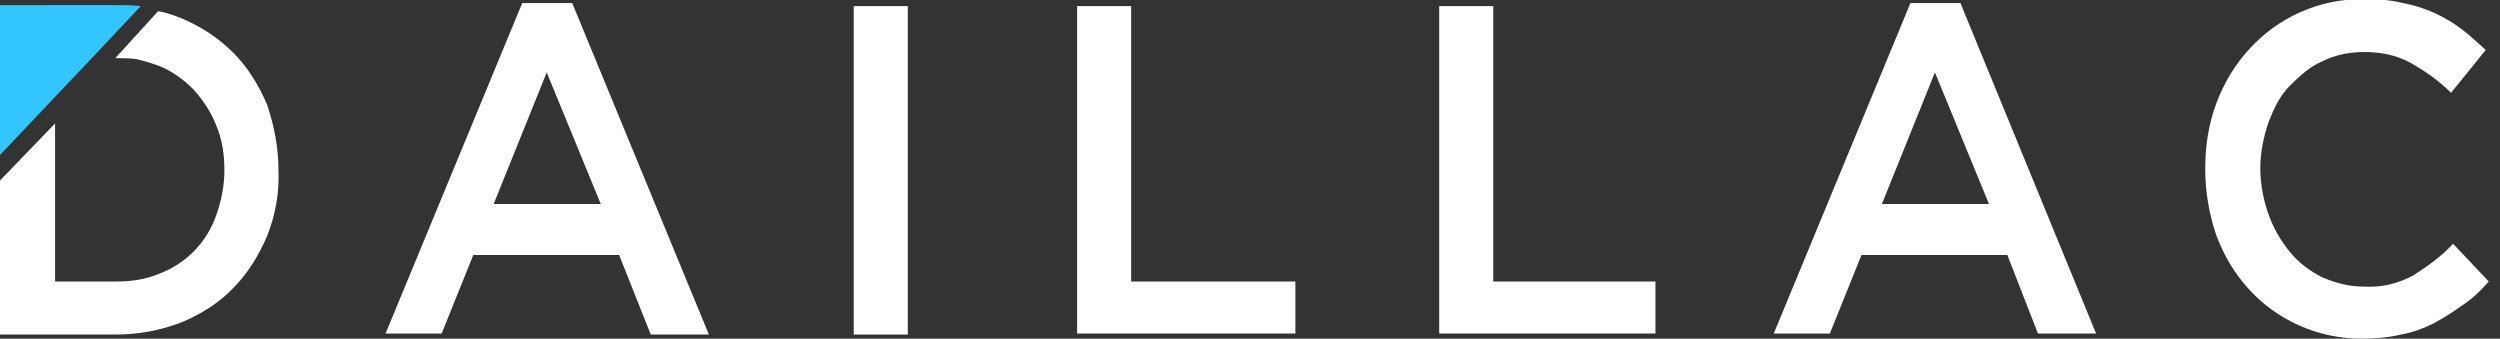
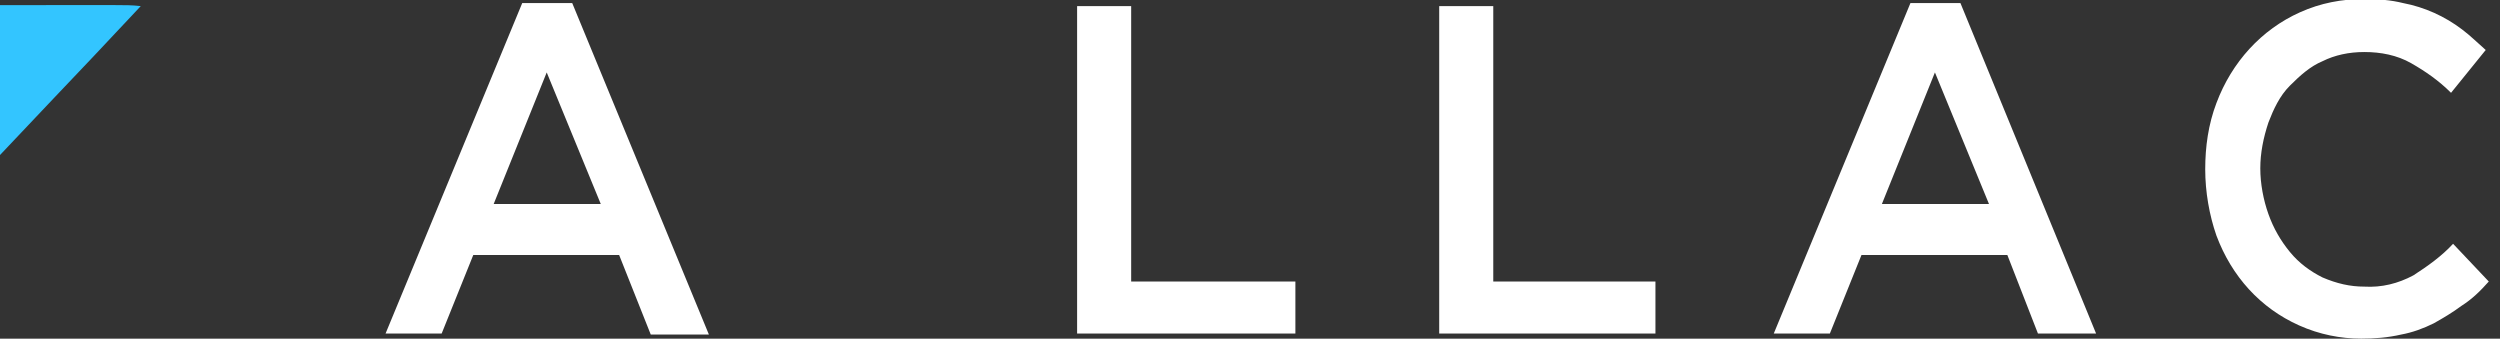
<svg xmlns="http://www.w3.org/2000/svg" id="Calque_1" x="0px" y="0px" viewBox="0 0 245.1 33.2" style="enable-background:new 0 0 245.1 33.2;" xml:space="preserve">
  <rect x="0" y="0" width="245.1" height="33.2" fill="#333333" stroke="none" />
  <style type="text/css">	.st0{fill-rule:evenodd;clip-rule:evenodd;fill:#FFFFFF;}	.st1{fill:#FFFFFF;}	.st2{fill-rule:evenodd;clip-rule:evenodd;fill:#33C5FF;}</style>
  <path class="st0" d="M244,27.6l-3.5-3.7c-1.1,1.2-2.5,2.2-3.9,3.1c-1.5,0.8-3.1,1.2-4.8,1.1c-1.4,0-2.7-0.3-4.1-0.9 c-1.2-0.6-2.3-1.4-3.2-2.5s-1.6-2.3-2.1-3.7c-0.5-1.4-0.8-3-0.8-4.5s0.3-3,0.8-4.5c0.5-1.3,1.1-2.6,2.1-3.6s2-1.9,3.2-2.4 c1.2-0.6,2.6-0.9,4.1-0.9c1.6,0,3.2,0.3,4.6,1.1s2.7,1.7,3.9,2.9l3.4-4.2c-0.8-0.7-1.5-1.4-2.3-2c-1.7-1.3-3.7-2.2-5.8-2.6 c-1.2-0.3-2.5-0.4-3.8-0.4c-2.2,0-4.3,0.4-6.3,1.3c-3.8,1.7-6.7,4.9-8.2,8.9c-0.8,2.1-1.1,4.3-1.1,6.5s0.4,4.5,1.1,6.5 c1.5,4,4.3,7.1,8.1,8.8c2,0.9,4.1,1.3,6.1,1.3c1.3,0,2.6-0.1,3.9-0.4c1.1-0.2,2.2-0.6,3.2-1.1c0.9-0.5,1.9-1.1,2.7-1.7 C242.4,29.3,243.2,28.5,244,27.6" />
  <path class="st0" d="M192.2,0.3h-4.9l-13.4,32.4h5.5l3.1-7.7h14.3l3,7.7h5.7L192.2,0.3z M195,20h-10.5l5.2-12.9L195,20z" />
  <polygon class="st0" points="141.1,32.7 162.3,32.7 162.3,27.6 146.4,27.6 146.4,0.6 141.1,0.6 " />
  <polygon class="st0" points="105.6,32.7 127,32.7 127,27.6 110.9,27.6 110.9,0.6 105.6,0.6 " />
-   <rect x="83.7" y="0.6" class="st1" width="5.3" height="32.2" />
  <path class="st0" d="M56.1,0.3h-4.9L37.8,32.7h5.5l3.1-7.7h14.3l3.1,7.8h5.7L56.1,0.3z M58.9,20H48.4l5.2-12.9L58.9,20z" />
  <path class="st2" d="M5.3,9.6l3.8-4l4.7-5c-0.8-0.1-1.6-0.1-2.5-0.1H0v14.7L5.3,9.6z" />
-   <path class="st0" d="M13.4,5.8c0.8,0.2,1.5,0.4,2.3,0.7C16.9,7,18,7.8,19,8.8c0.9,1,1.7,2.2,2.2,3.5c0.6,1.4,0.8,2.9,0.8,4.4 s-0.3,3-0.8,4.4c-0.9,2.6-2.9,4.7-5.5,5.7c-1.4,0.6-2.8,0.8-4.3,0.8h-6V12.1L0,17.7v15.1h11.3c2.3,0,4.4-0.4,6.5-1.2 c1.9-0.8,3.7-1.9,5.1-3.4c1.4-1.4,2.5-3.2,3.3-5.1c0.8-2,1.2-4.2,1.1-6.4c0-2.2-0.4-4.3-1.1-6.4c-0.8-1.9-1.9-3.7-3.3-5.1 c-1.5-1.5-3.2-2.6-5.1-3.4l-0.5-0.2c-0.6-0.2-1.1-0.4-1.8-0.5l-4.2,4.6C12,5.7,12.7,5.7,13.4,5.8" />
</svg>